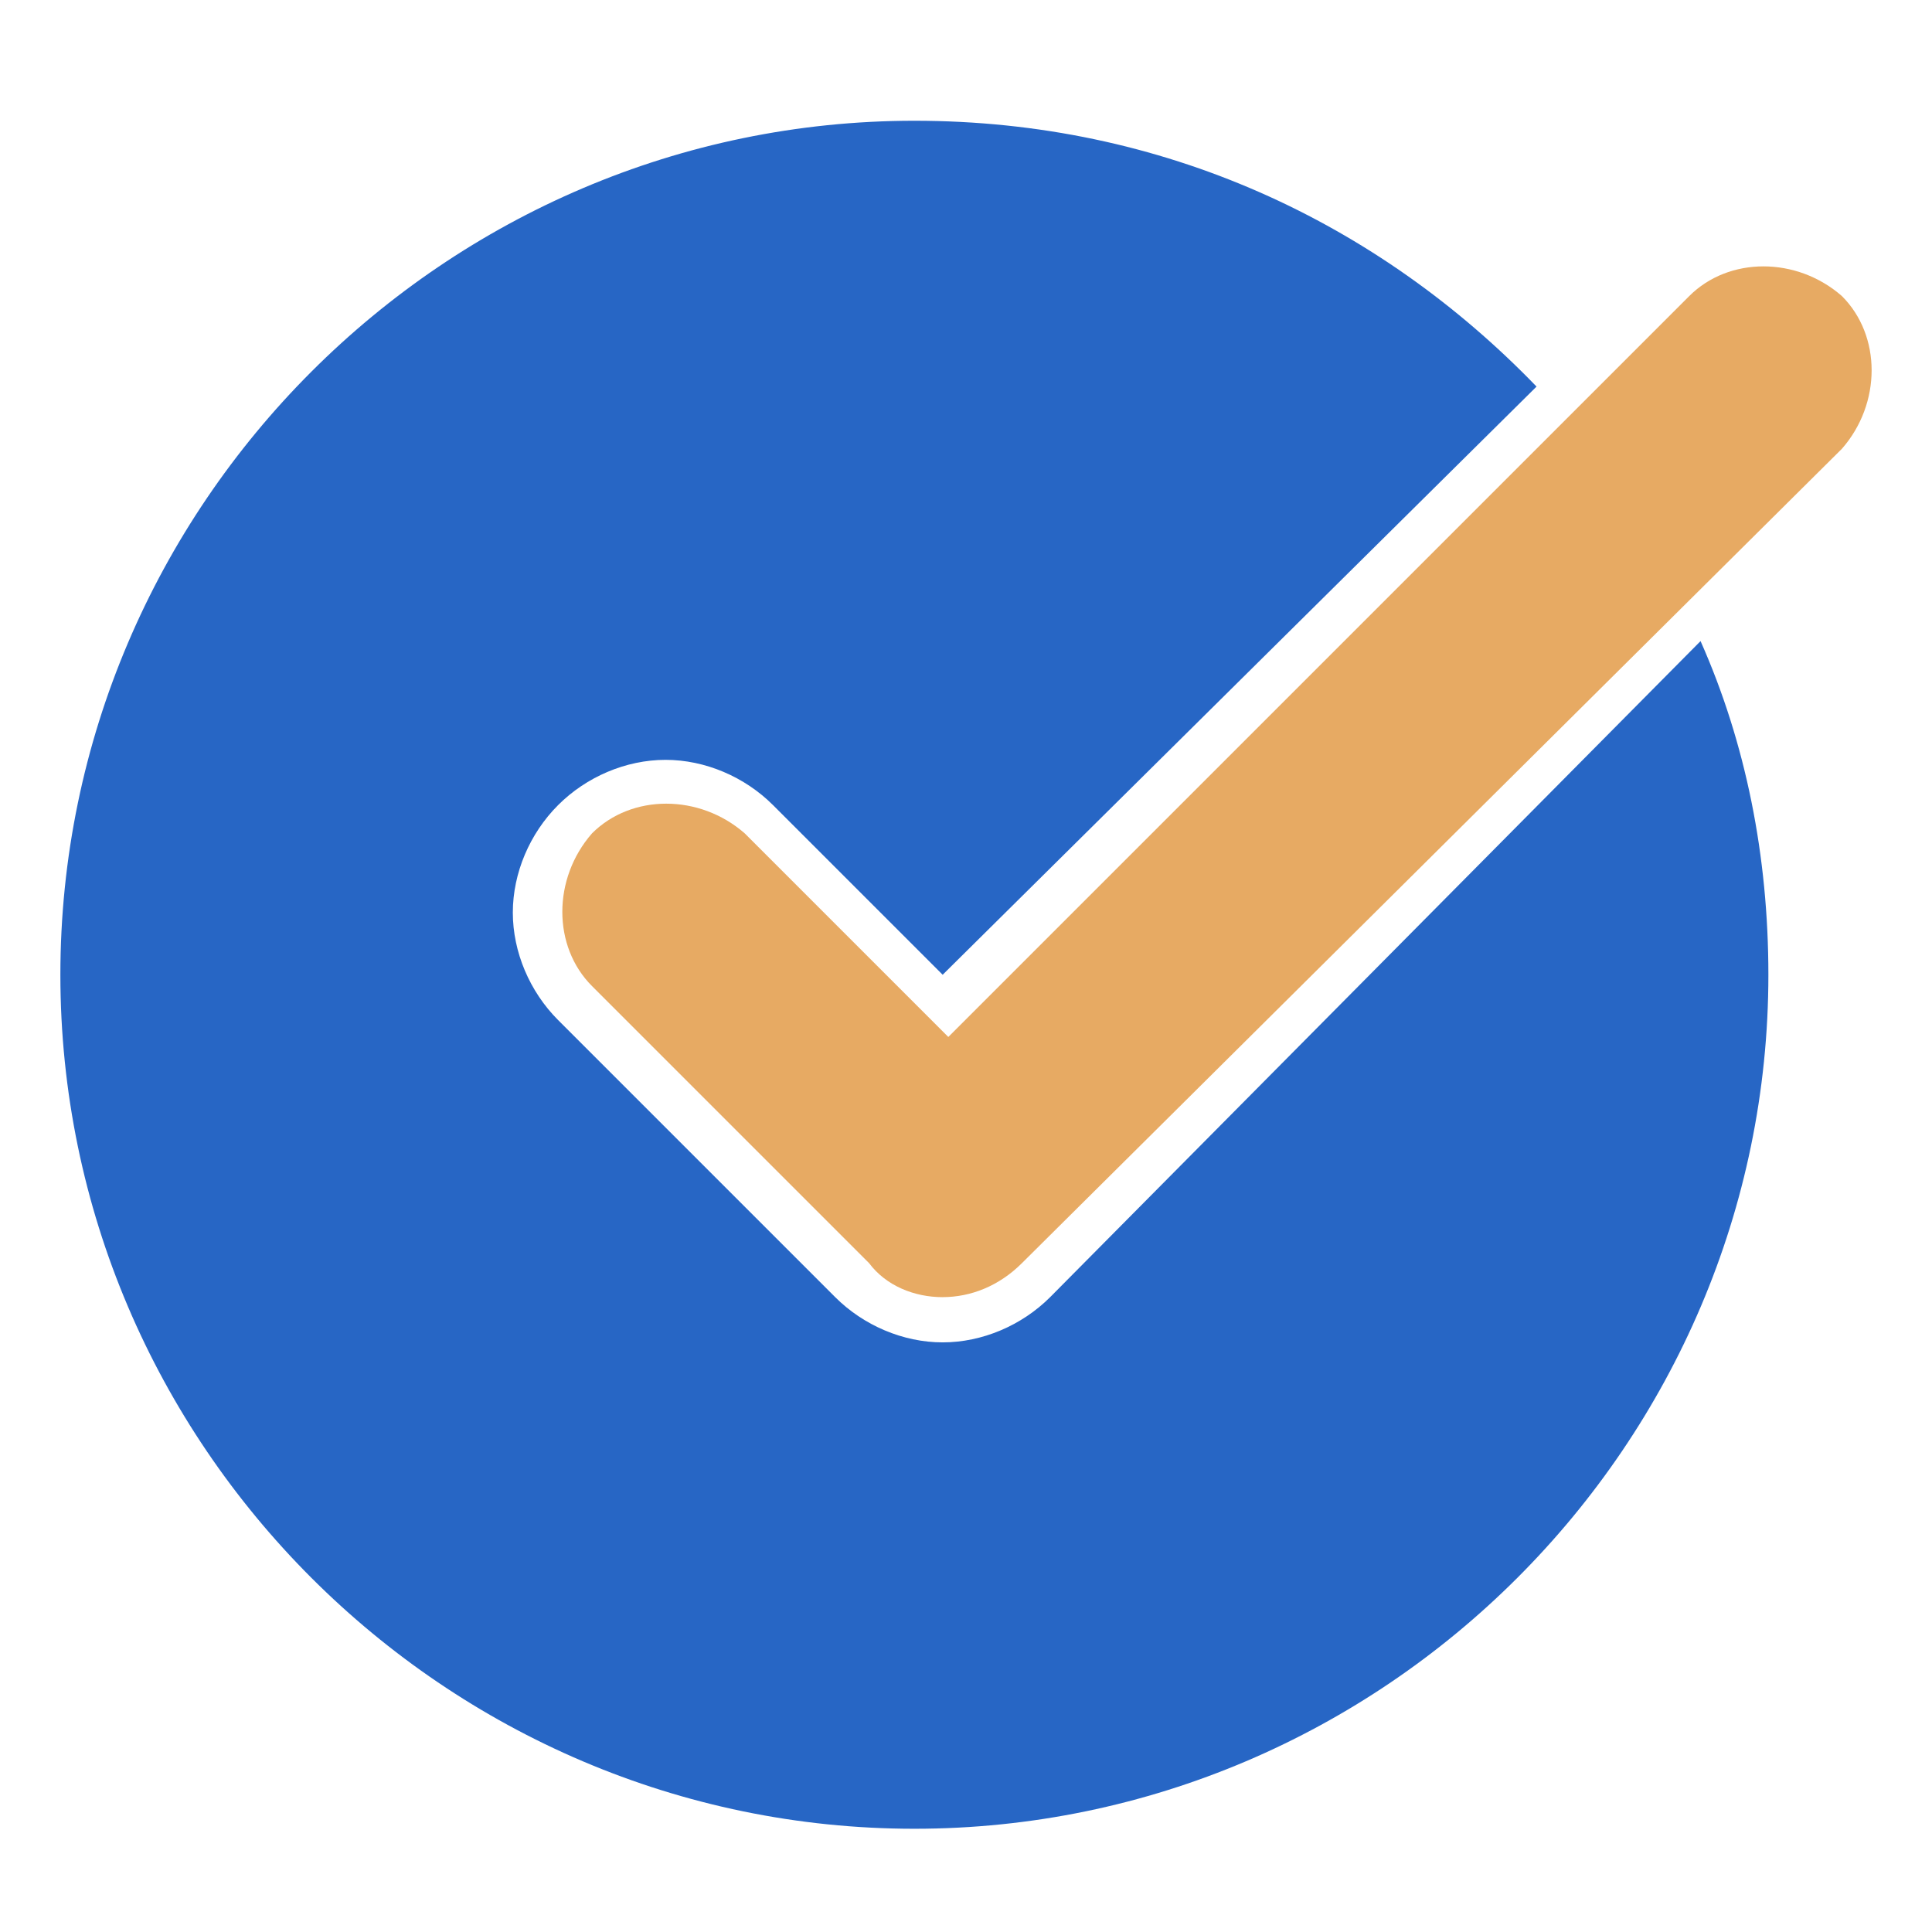
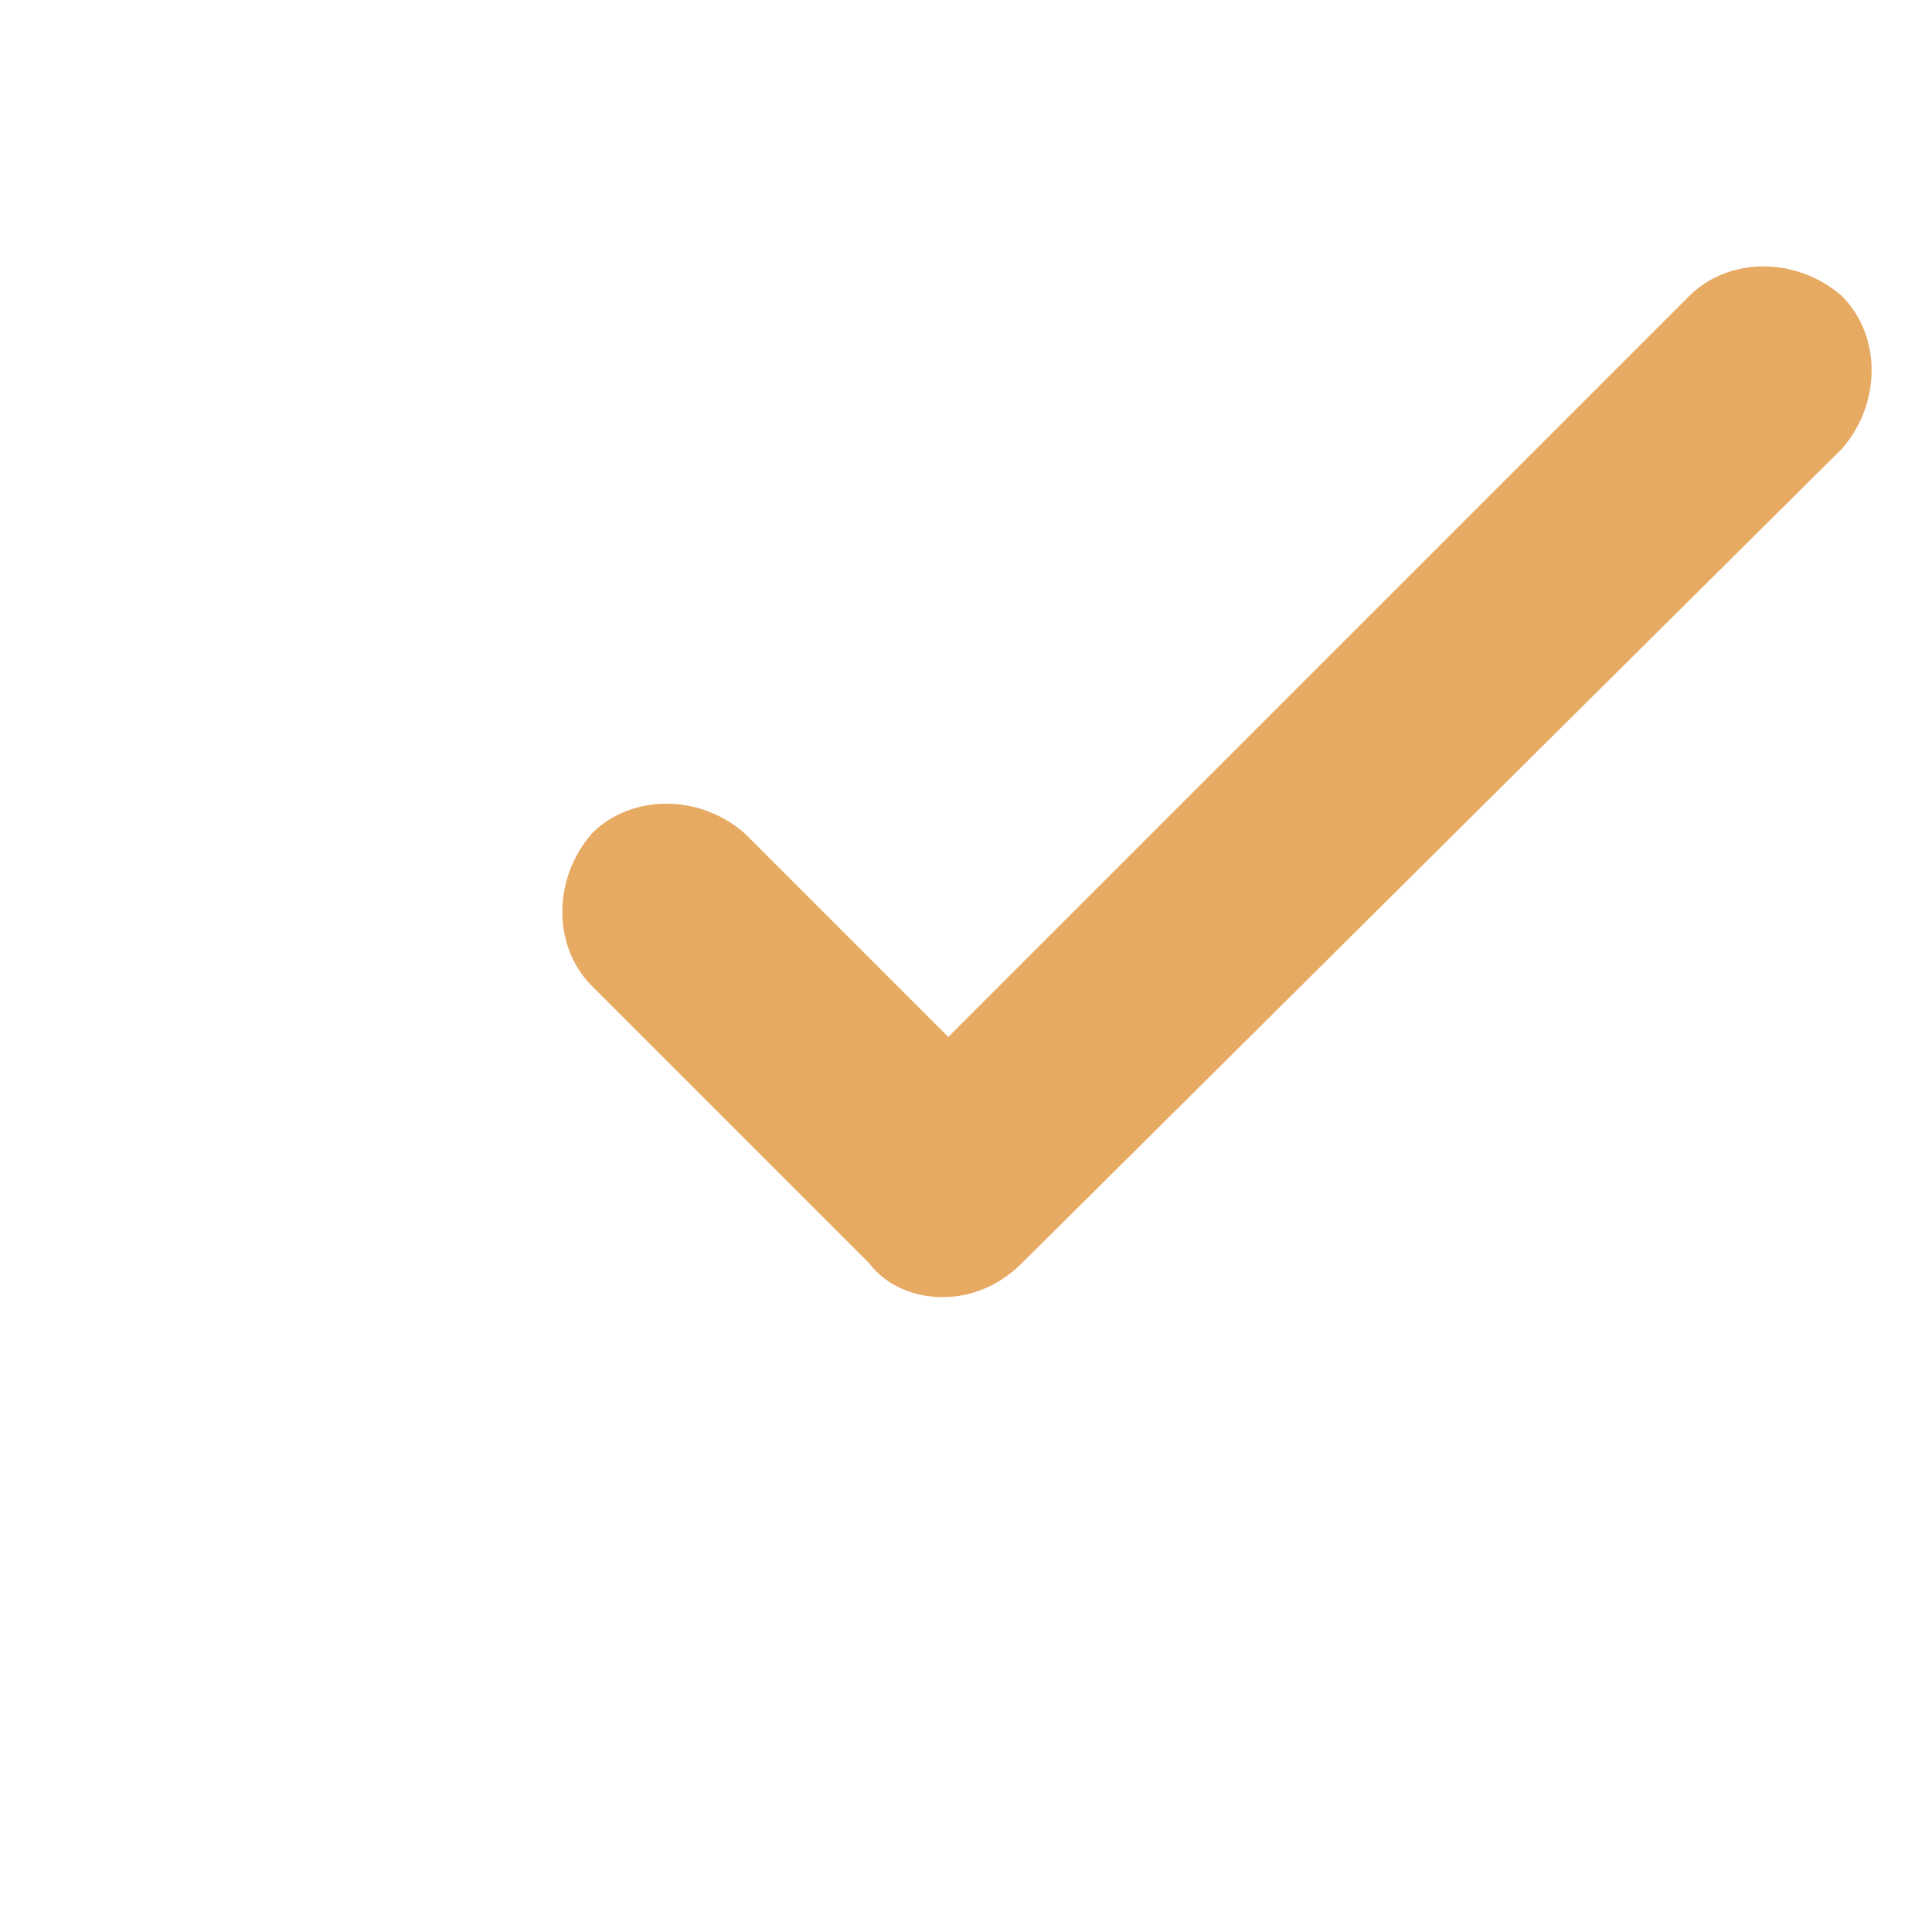
<svg xmlns="http://www.w3.org/2000/svg" width="64" height="64" fill="none">
  <path d="M31.227 42.97c-.937 0-1.874-.375-2.436-1.125l-9.18-9.18c-1.311-1.311-1.311-3.56 0-5.059 1.311-1.311 3.56-1.311 5.059 0l6.744 6.745L55.958 9.808c1.311-1.312 3.56-1.312 5.058 0 1.312 1.311 1.312 3.56 0 5.058L33.85 41.846c-.75.749-1.686 1.123-2.623 1.123Z" fill="#E7AA63" />
-   <path d="M34.787 42.97c-.937.936-2.248 1.498-3.56 1.498-1.311 0-2.623-.562-3.56-1.498l-9.18-9.18c-.937-.938-1.499-2.249-1.499-3.56 0-1.312.562-2.623 1.5-3.56.936-.937 2.247-1.499 3.559-1.499 1.311 0 2.623.562 3.56 1.499l5.62 5.62L50.9 12.806C45.653 7.372 38.534 4 30.29 4 14.74 4 2 16.74 2 32.29c0 15.55 12.74 28.29 28.29 28.29 15.55 0 28.29-12.74 28.29-28.29 0-3.934-.749-7.681-2.247-11.053L34.787 42.97Z" fill="#2766C5" />
</svg>